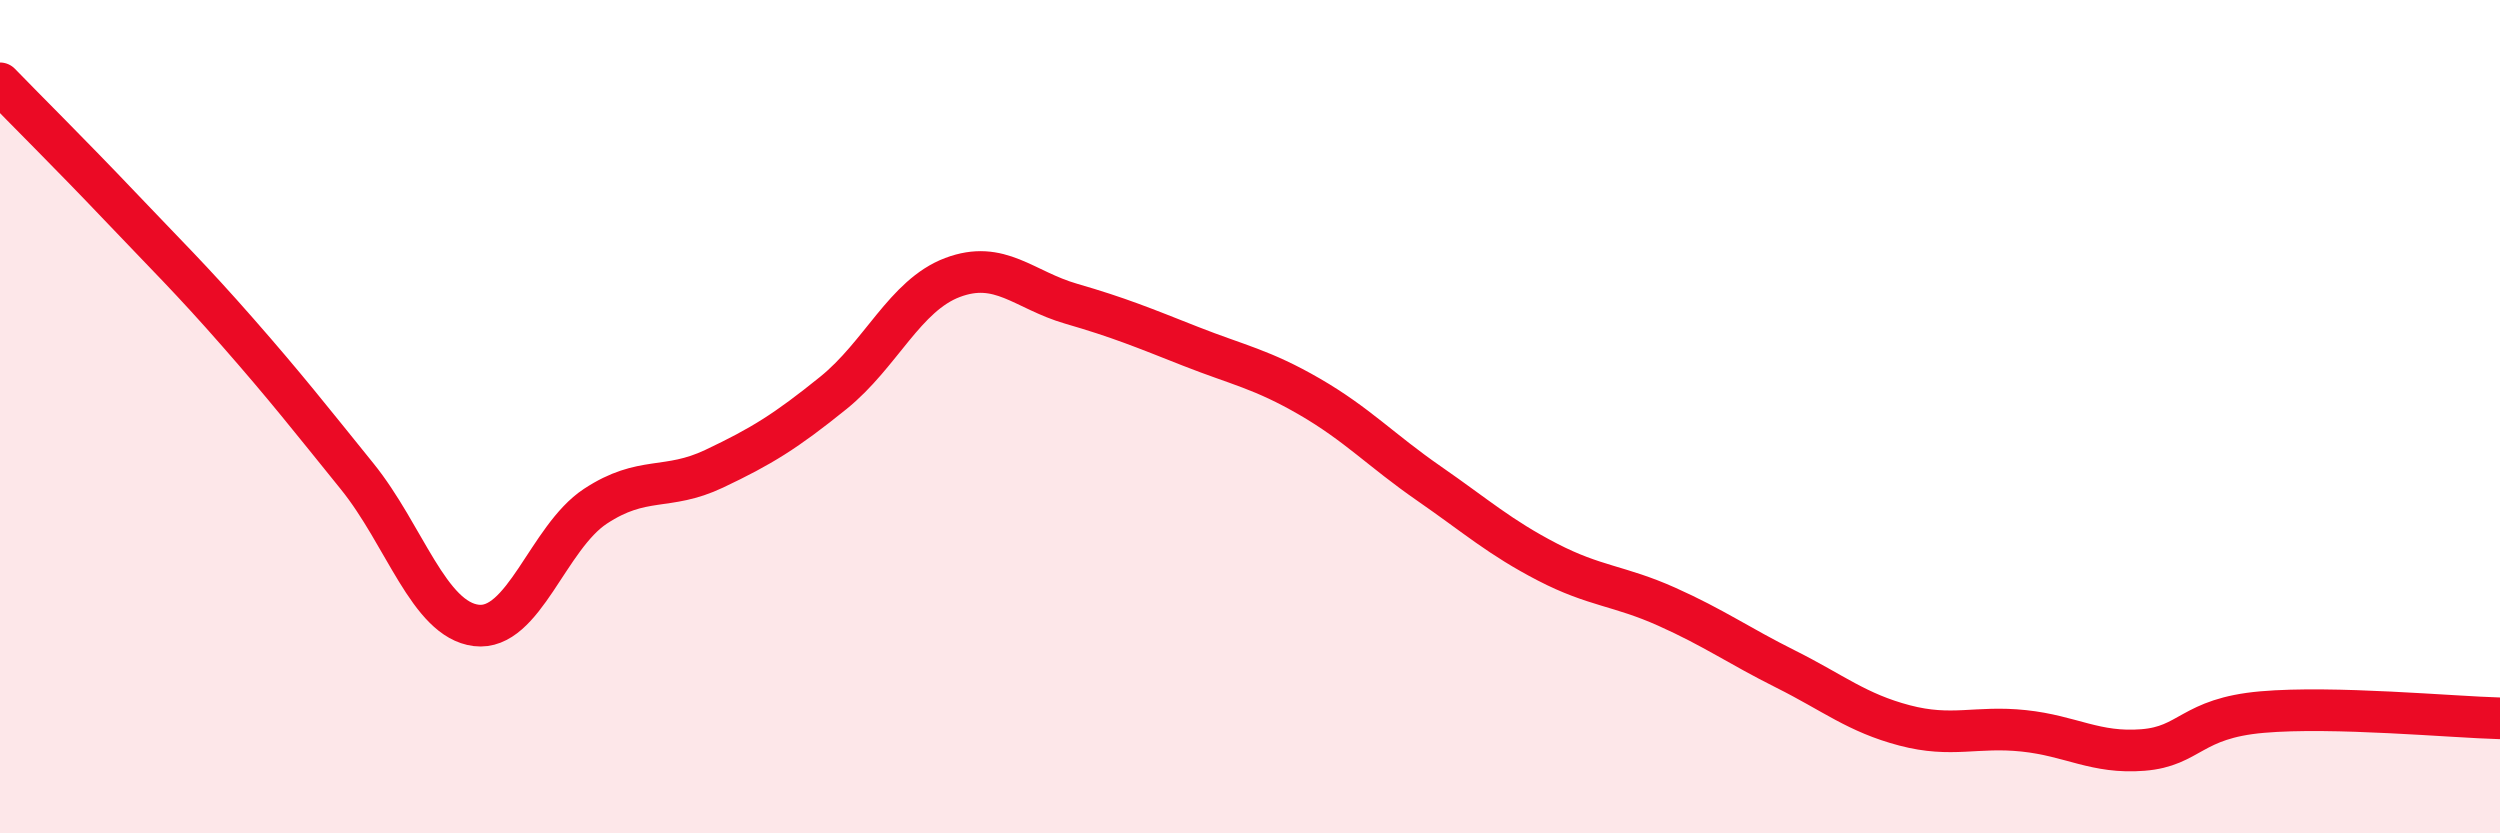
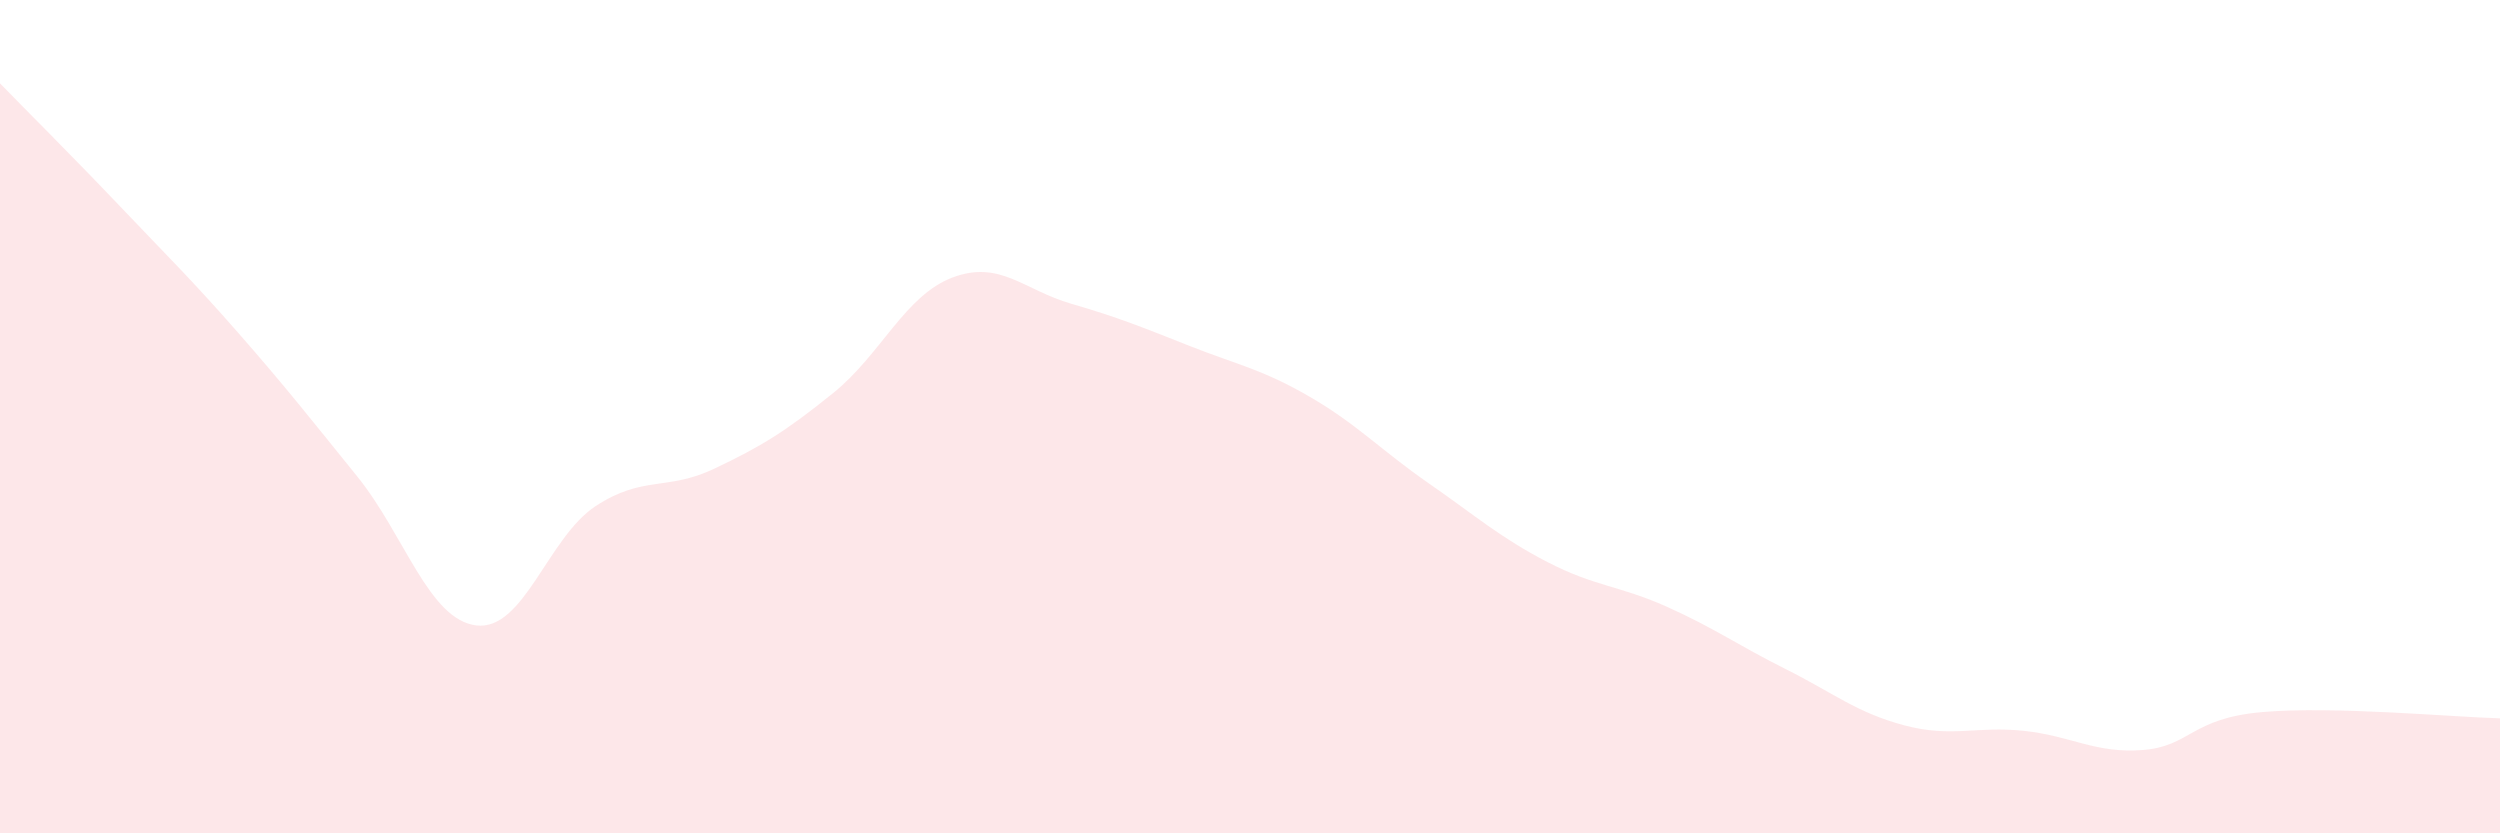
<svg xmlns="http://www.w3.org/2000/svg" width="60" height="20" viewBox="0 0 60 20">
  <path d="M 0,2 C 0.57,2.59 1.72,3.73 2.86,4.93 C 4,6.13 4.57,6.68 5.71,7.98 C 6.85,9.28 7.43,10.02 8.57,11.43 C 9.71,12.84 10.29,14.87 11.43,15.01 C 12.57,15.15 13.15,12.9 14.29,12.15 C 15.43,11.4 16,11.79 17.14,11.25 C 18.28,10.71 18.86,10.35 20,9.43 C 21.14,8.51 21.72,7.09 22.86,6.66 C 24,6.23 24.57,6.96 25.71,7.29 C 26.85,7.62 27.43,7.86 28.57,8.31 C 29.71,8.76 30.29,8.86 31.43,9.52 C 32.57,10.18 33.15,10.81 34.29,11.6 C 35.43,12.39 36,12.9 37.14,13.49 C 38.28,14.08 38.86,14.05 40,14.56 C 41.14,15.07 41.72,15.49 42.86,16.06 C 44,16.63 44.57,17.11 45.71,17.41 C 46.85,17.71 47.43,17.42 48.57,17.54 C 49.71,17.66 50.29,18.09 51.43,18 C 52.57,17.91 52.58,17.24 54.29,17.09 C 56,16.94 58.86,17.21 60,17.24L60 20L0 20Z" fill="#EB0A25" opacity="0.1" stroke-linecap="round" stroke-linejoin="round" />
-   <path d="M 0,2 C 0.57,2.59 1.72,3.73 2.86,4.93 C 4,6.13 4.57,6.68 5.71,7.98 C 6.85,9.28 7.43,10.02 8.57,11.43 C 9.71,12.84 10.29,14.87 11.43,15.01 C 12.57,15.15 13.15,12.9 14.29,12.15 C 15.43,11.4 16,11.79 17.14,11.25 C 18.28,10.71 18.86,10.35 20,9.43 C 21.14,8.51 21.72,7.09 22.86,6.66 C 24,6.23 24.57,6.96 25.71,7.29 C 26.85,7.62 27.43,7.86 28.57,8.31 C 29.71,8.76 30.29,8.86 31.43,9.52 C 32.57,10.18 33.15,10.81 34.29,11.6 C 35.43,12.39 36,12.9 37.14,13.49 C 38.28,14.08 38.86,14.05 40,14.56 C 41.14,15.07 41.72,15.49 42.86,16.06 C 44,16.63 44.57,17.11 45.71,17.41 C 46.85,17.71 47.43,17.42 48.57,17.54 C 49.71,17.66 50.29,18.09 51.43,18 C 52.57,17.91 52.58,17.24 54.29,17.09 C 56,16.94 58.86,17.21 60,17.24" stroke="#EB0A25" stroke-width="1" fill="none" stroke-linecap="round" stroke-linejoin="round" />
</svg>